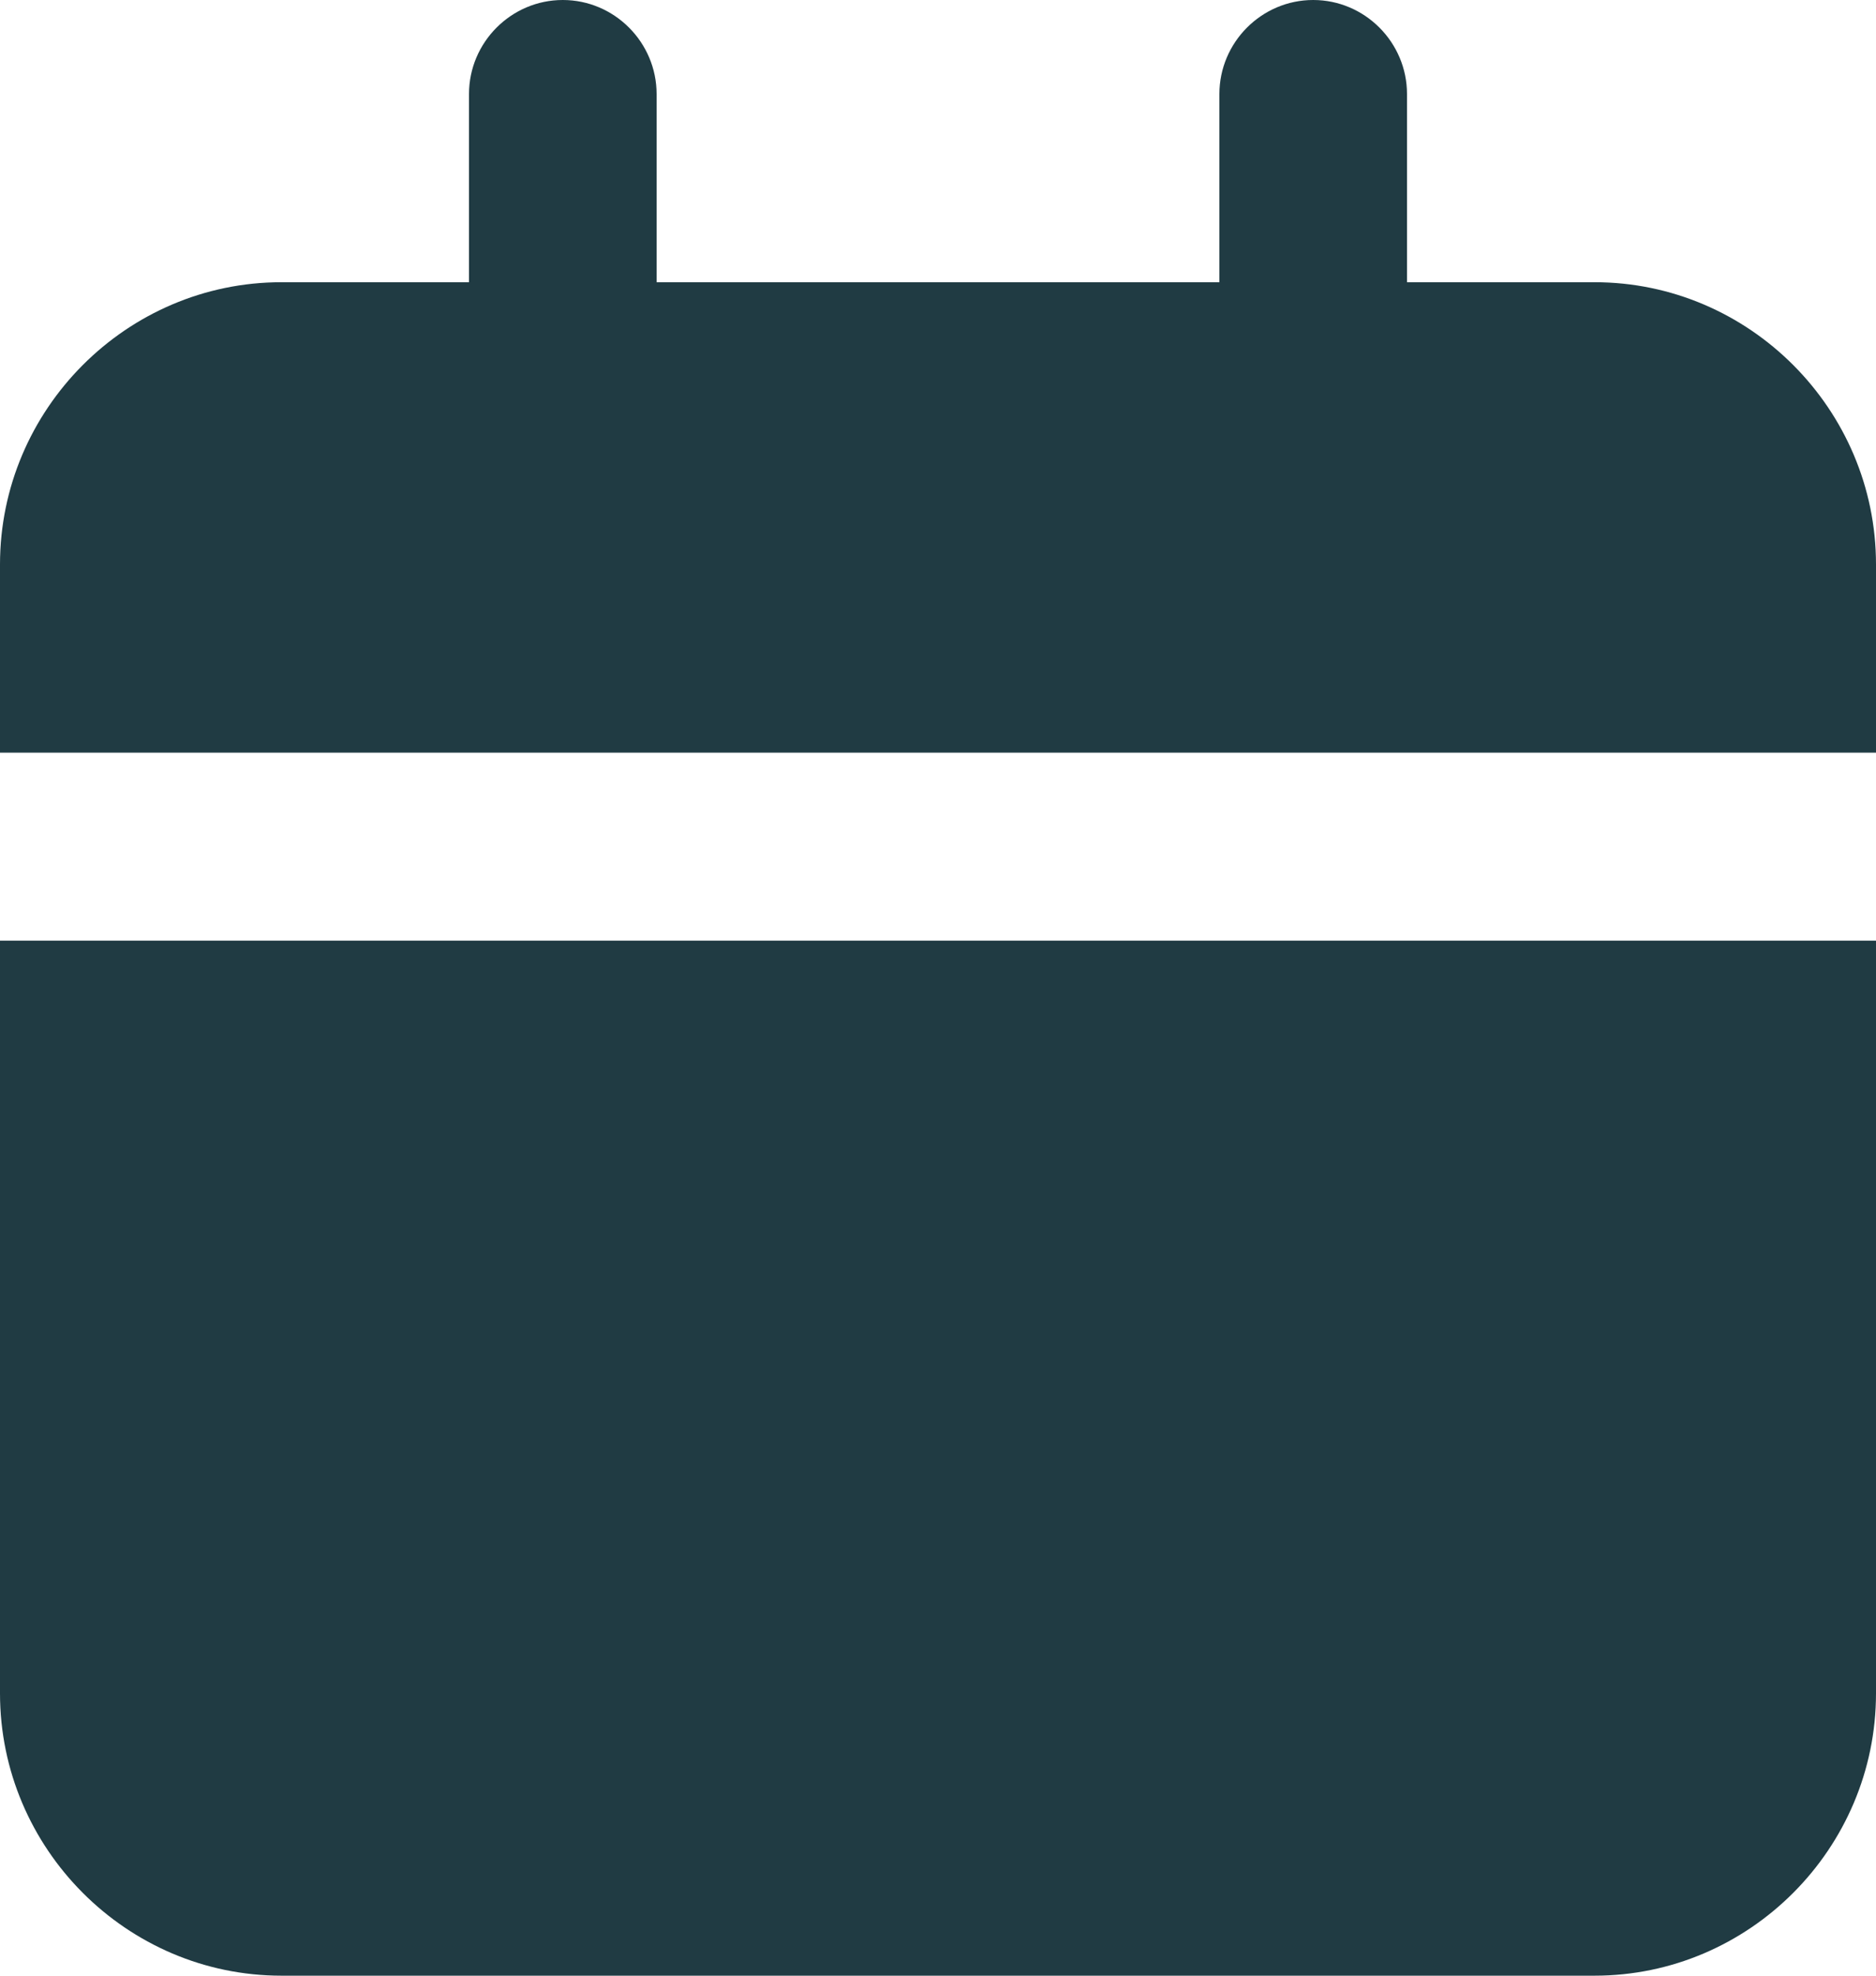
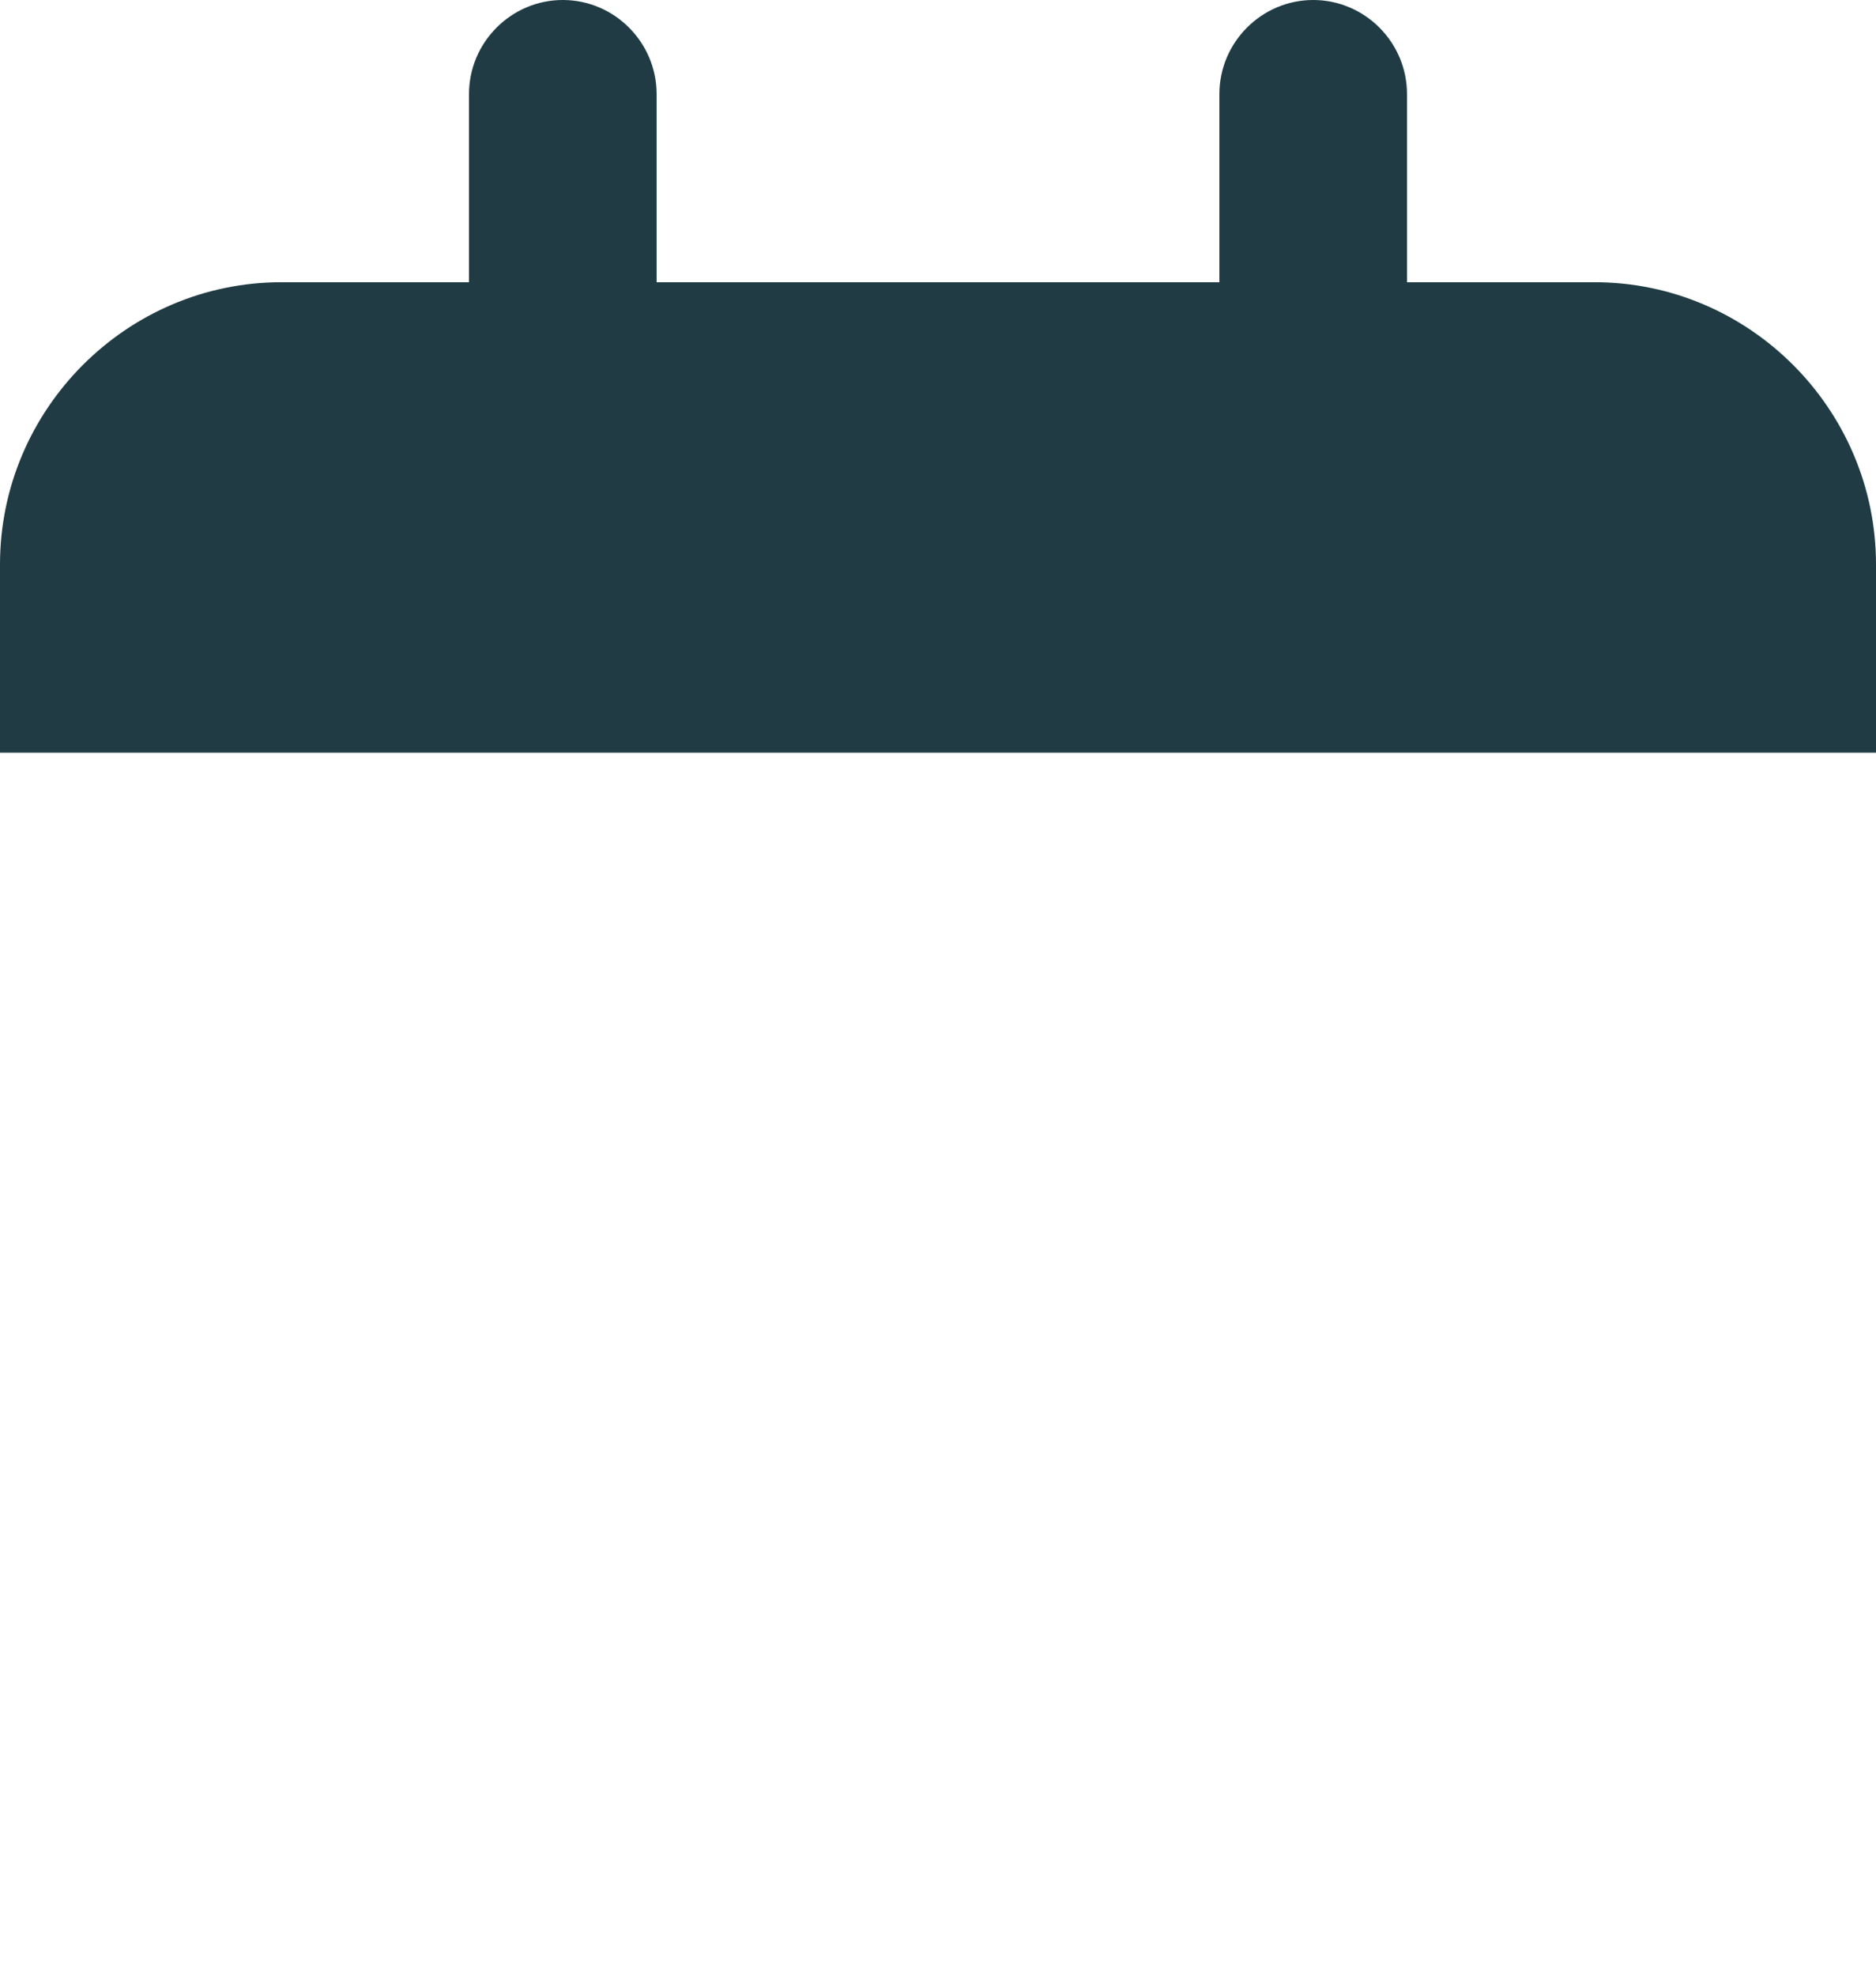
<svg xmlns="http://www.w3.org/2000/svg" width="19" height="20" viewBox="0 0 19 20" fill="none">
-   <path d="M19 9.523V17.142C19 18.714 17.717 20 16.15 20H2.85C1.283 20 0 18.714 0 17.142V9.523H19Z" fill="#203B43" />
  <path d="M19 5.714V7.619H0V5.714C0 4.143 1.283 2.857 2.85 2.857H4.75V0.952C4.75 0.429 5.177 0 5.7 0C6.223 0 6.65 0.429 6.65 0.952V2.857H12.35V0.952C12.35 0.429 12.777 0 13.3 0C13.823 0 14.25 0.429 14.25 0.952V2.857H16.15C17.717 2.857 19 4.143 19 5.714Z" fill="#203B43" />
</svg>